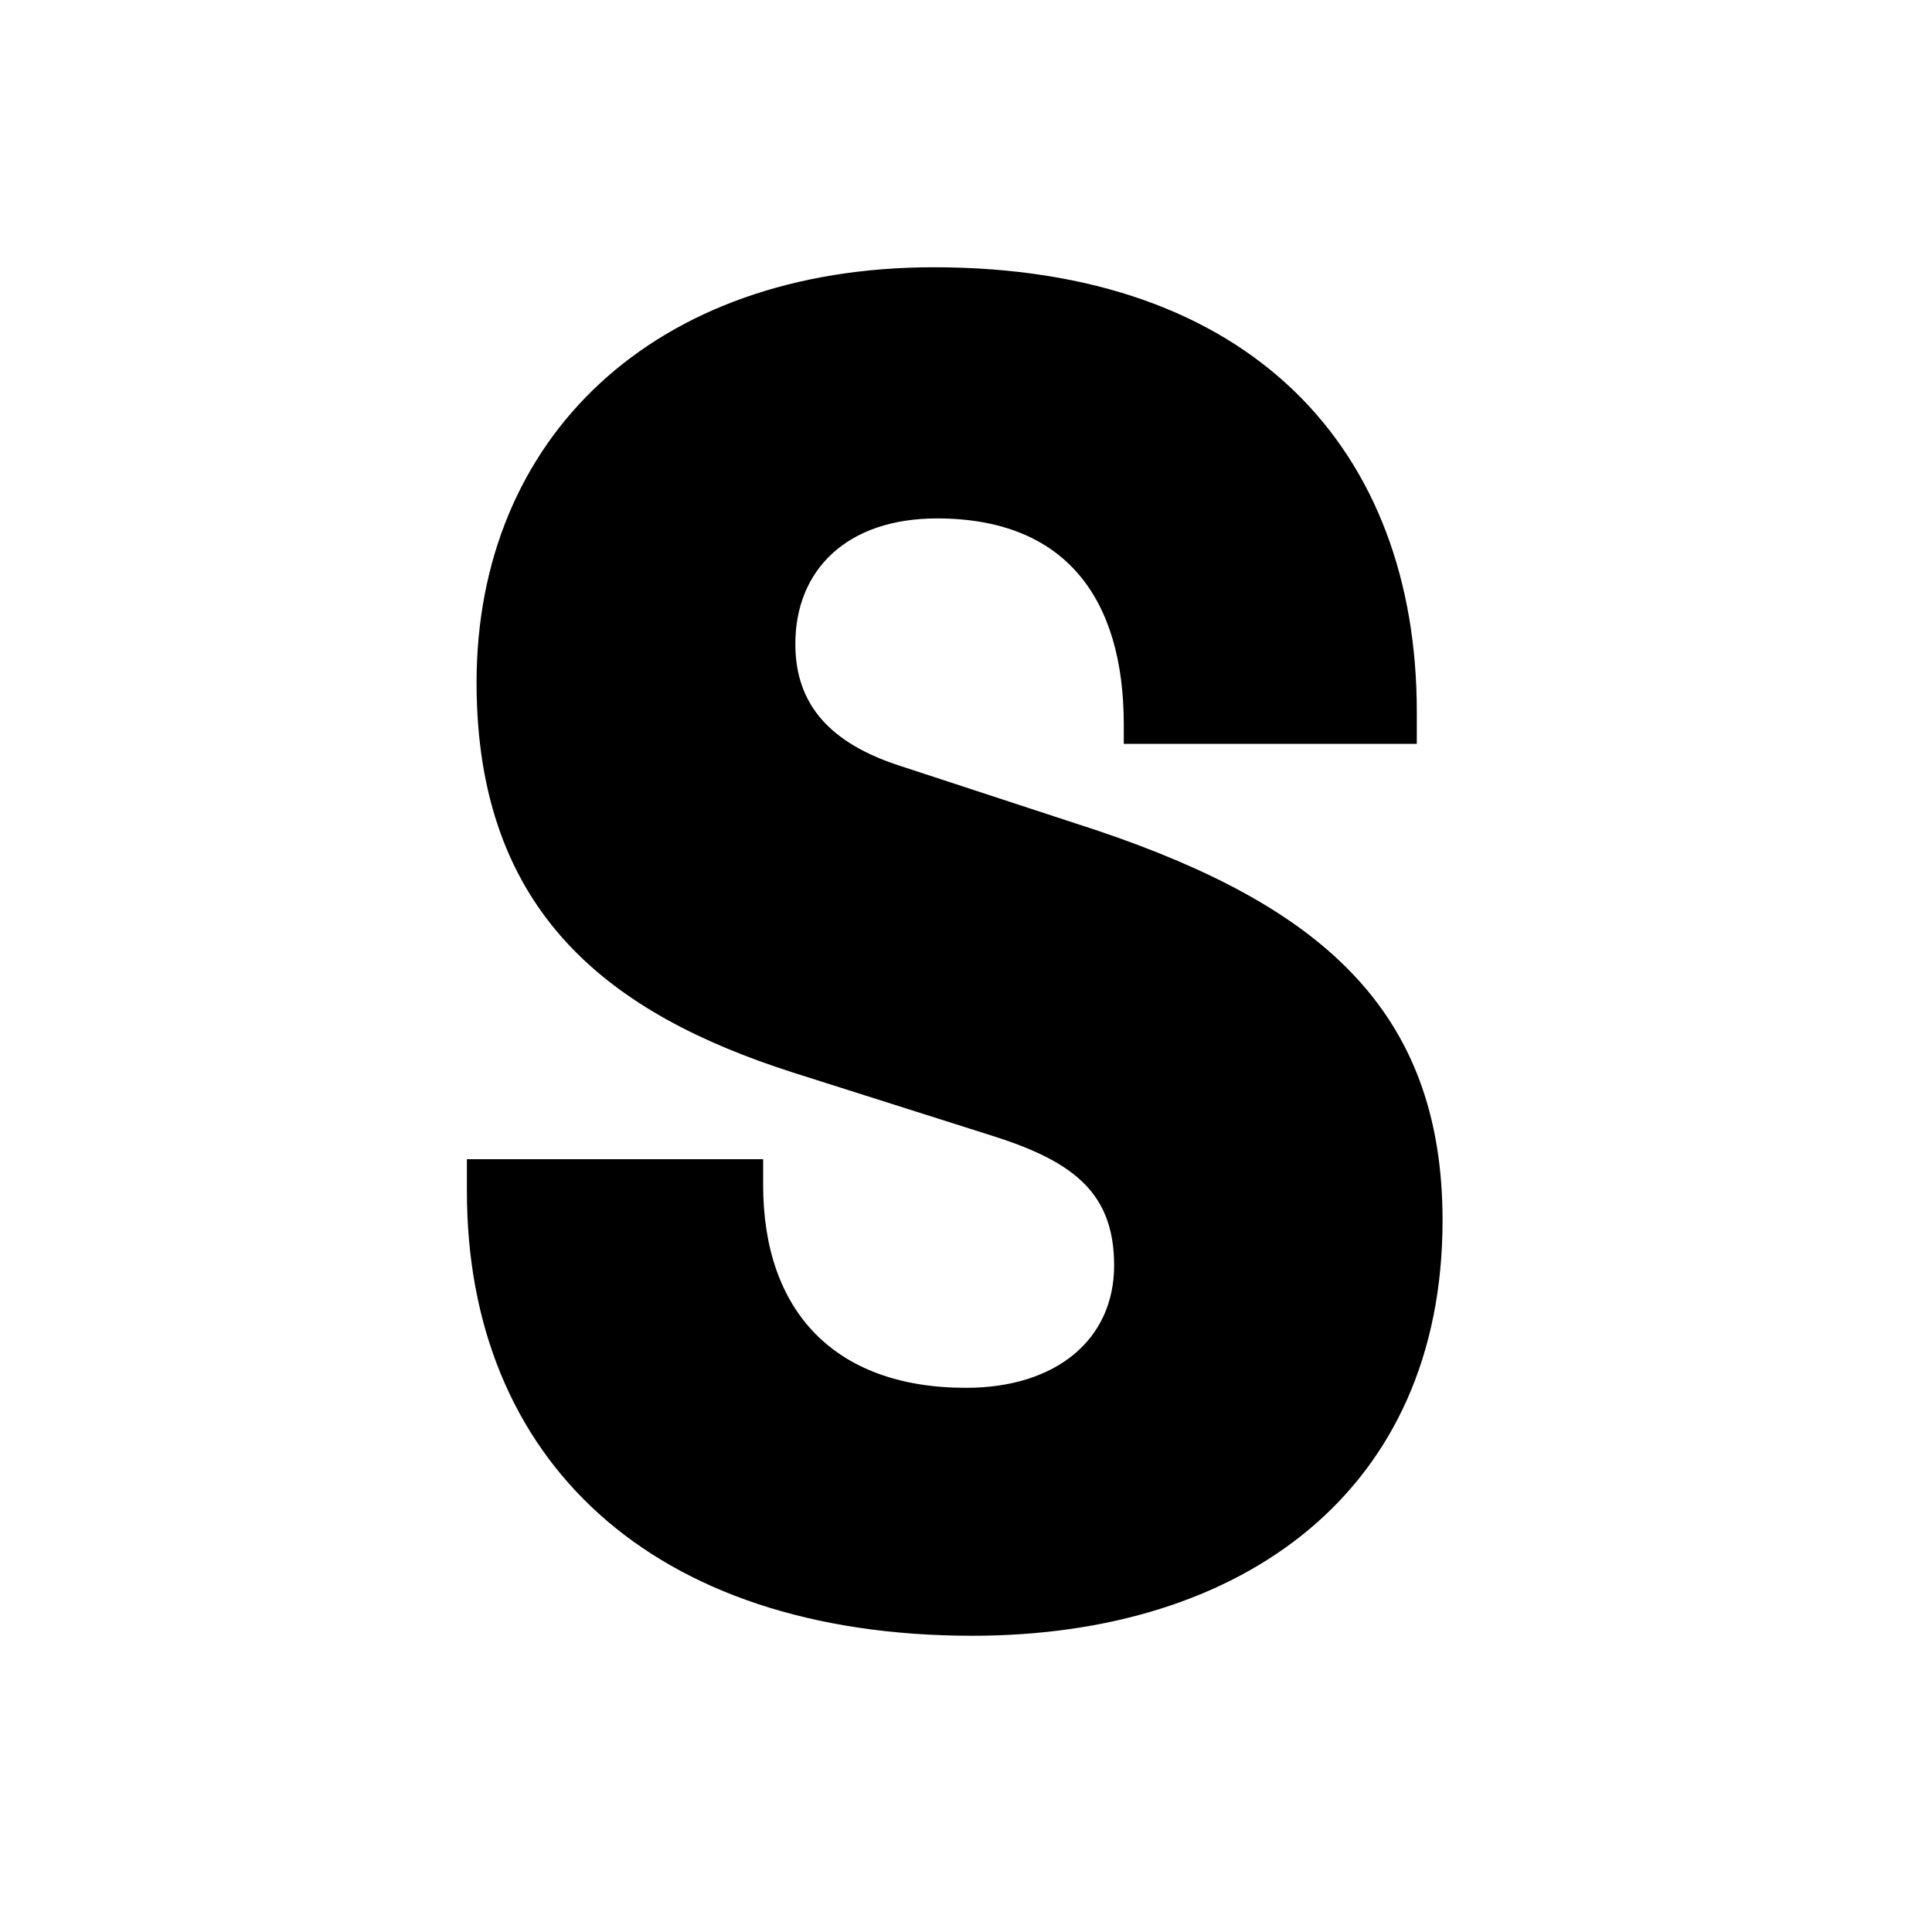
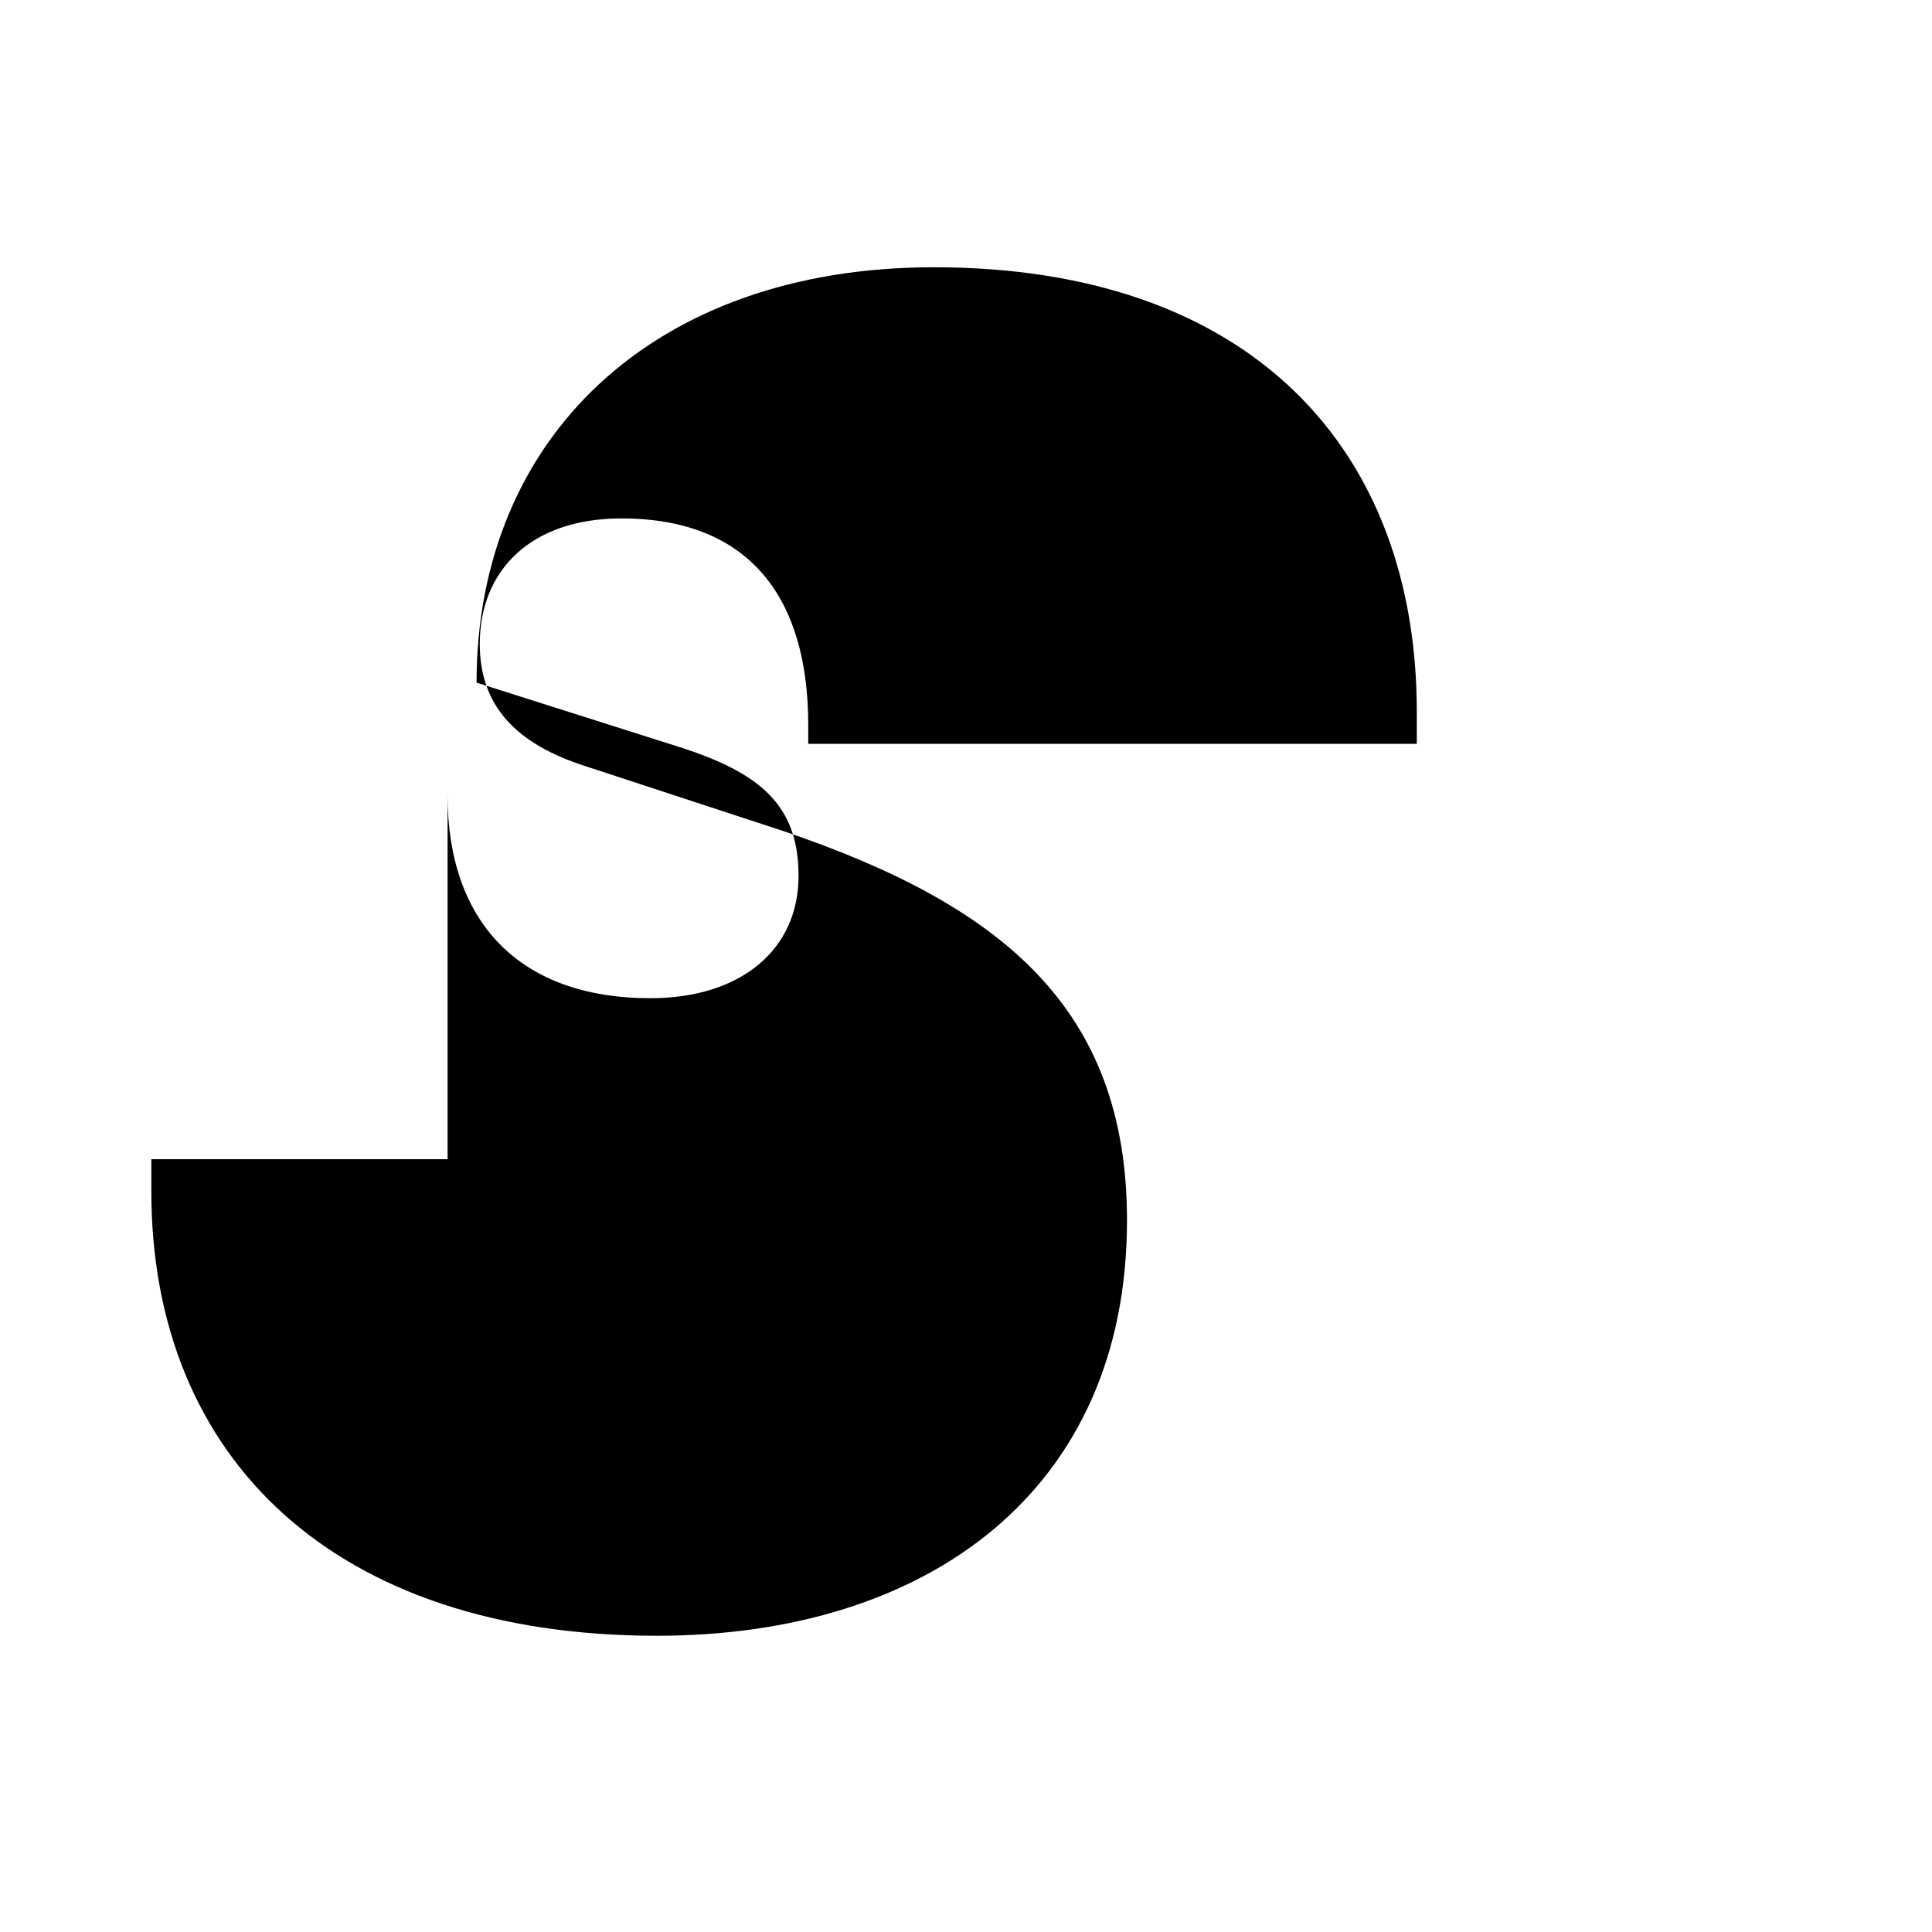
<svg xmlns="http://www.w3.org/2000/svg" version="1.1" id="Layer_1" x="0px" y="0px" viewBox="0 0 60 60" style="enable-background:new 0 0 60 60;" xml:space="preserve">
-   <path d="M14.8,21.2c0,7.2,4.2,10.3,9.8,12.1l6.3,2c2.5,0.8,3.7,1.8,3.7,4c0,2.3-1.8,3.8-4.6,3.8c-4.1,0-6.3-2.4-6.3-6.3V36h-9.2V37  c0,8.3,5.7,13.8,15.7,13.8c8.4,0,14.6-4.5,14.6-12.9c0-6.6-3.9-9.8-10.7-12.1l-6.1-2c-2.2-0.7-3.3-1.9-3.3-3.8  c0-2.3,1.6-3.9,4.4-3.9c4,0,5.8,2.5,5.8,6.4v0.6H44v-1C44,14,38.9,8.3,29,8.3C20.3,8.3,14.8,13.6,14.8,21.2" />
+   <path d="M14.8,21.2l6.3,2c2.5,0.8,3.7,1.8,3.7,4c0,2.3-1.8,3.8-4.6,3.8c-4.1,0-6.3-2.4-6.3-6.3V36h-9.2V37  c0,8.3,5.7,13.8,15.7,13.8c8.4,0,14.6-4.5,14.6-12.9c0-6.6-3.9-9.8-10.7-12.1l-6.1-2c-2.2-0.7-3.3-1.9-3.3-3.8  c0-2.3,1.6-3.9,4.4-3.9c4,0,5.8,2.5,5.8,6.4v0.6H44v-1C44,14,38.9,8.3,29,8.3C20.3,8.3,14.8,13.6,14.8,21.2" />
</svg>